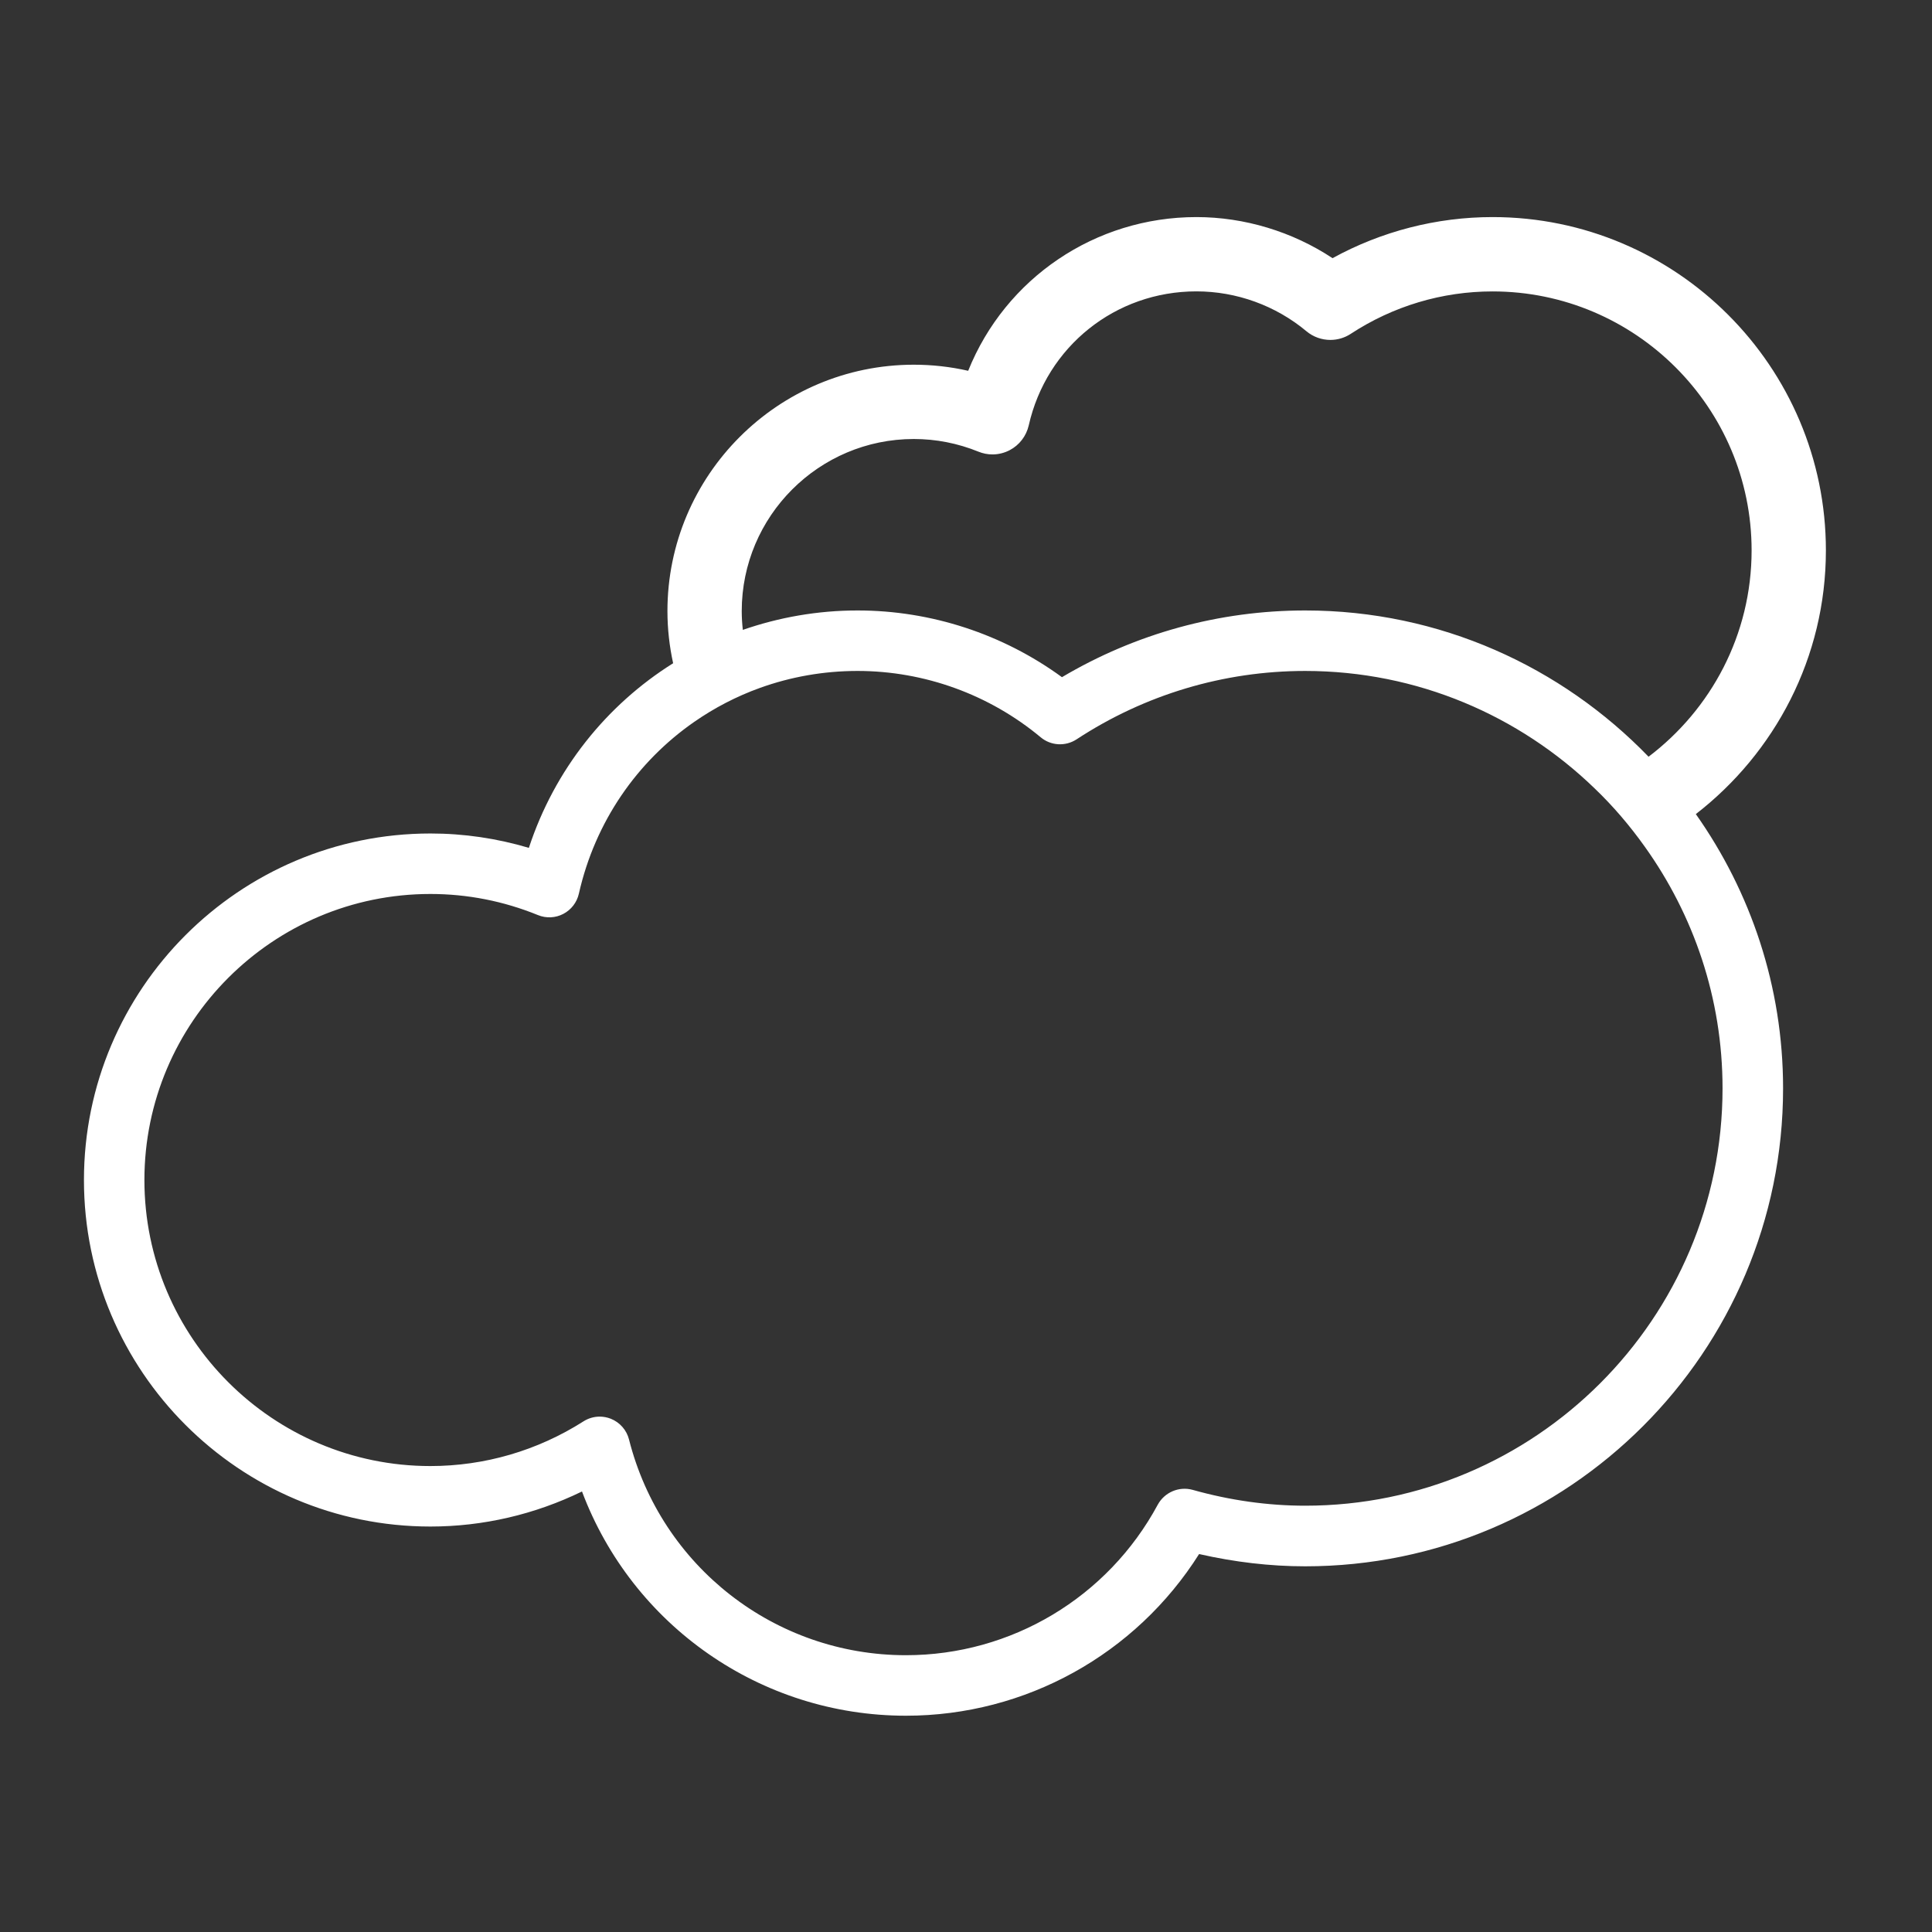
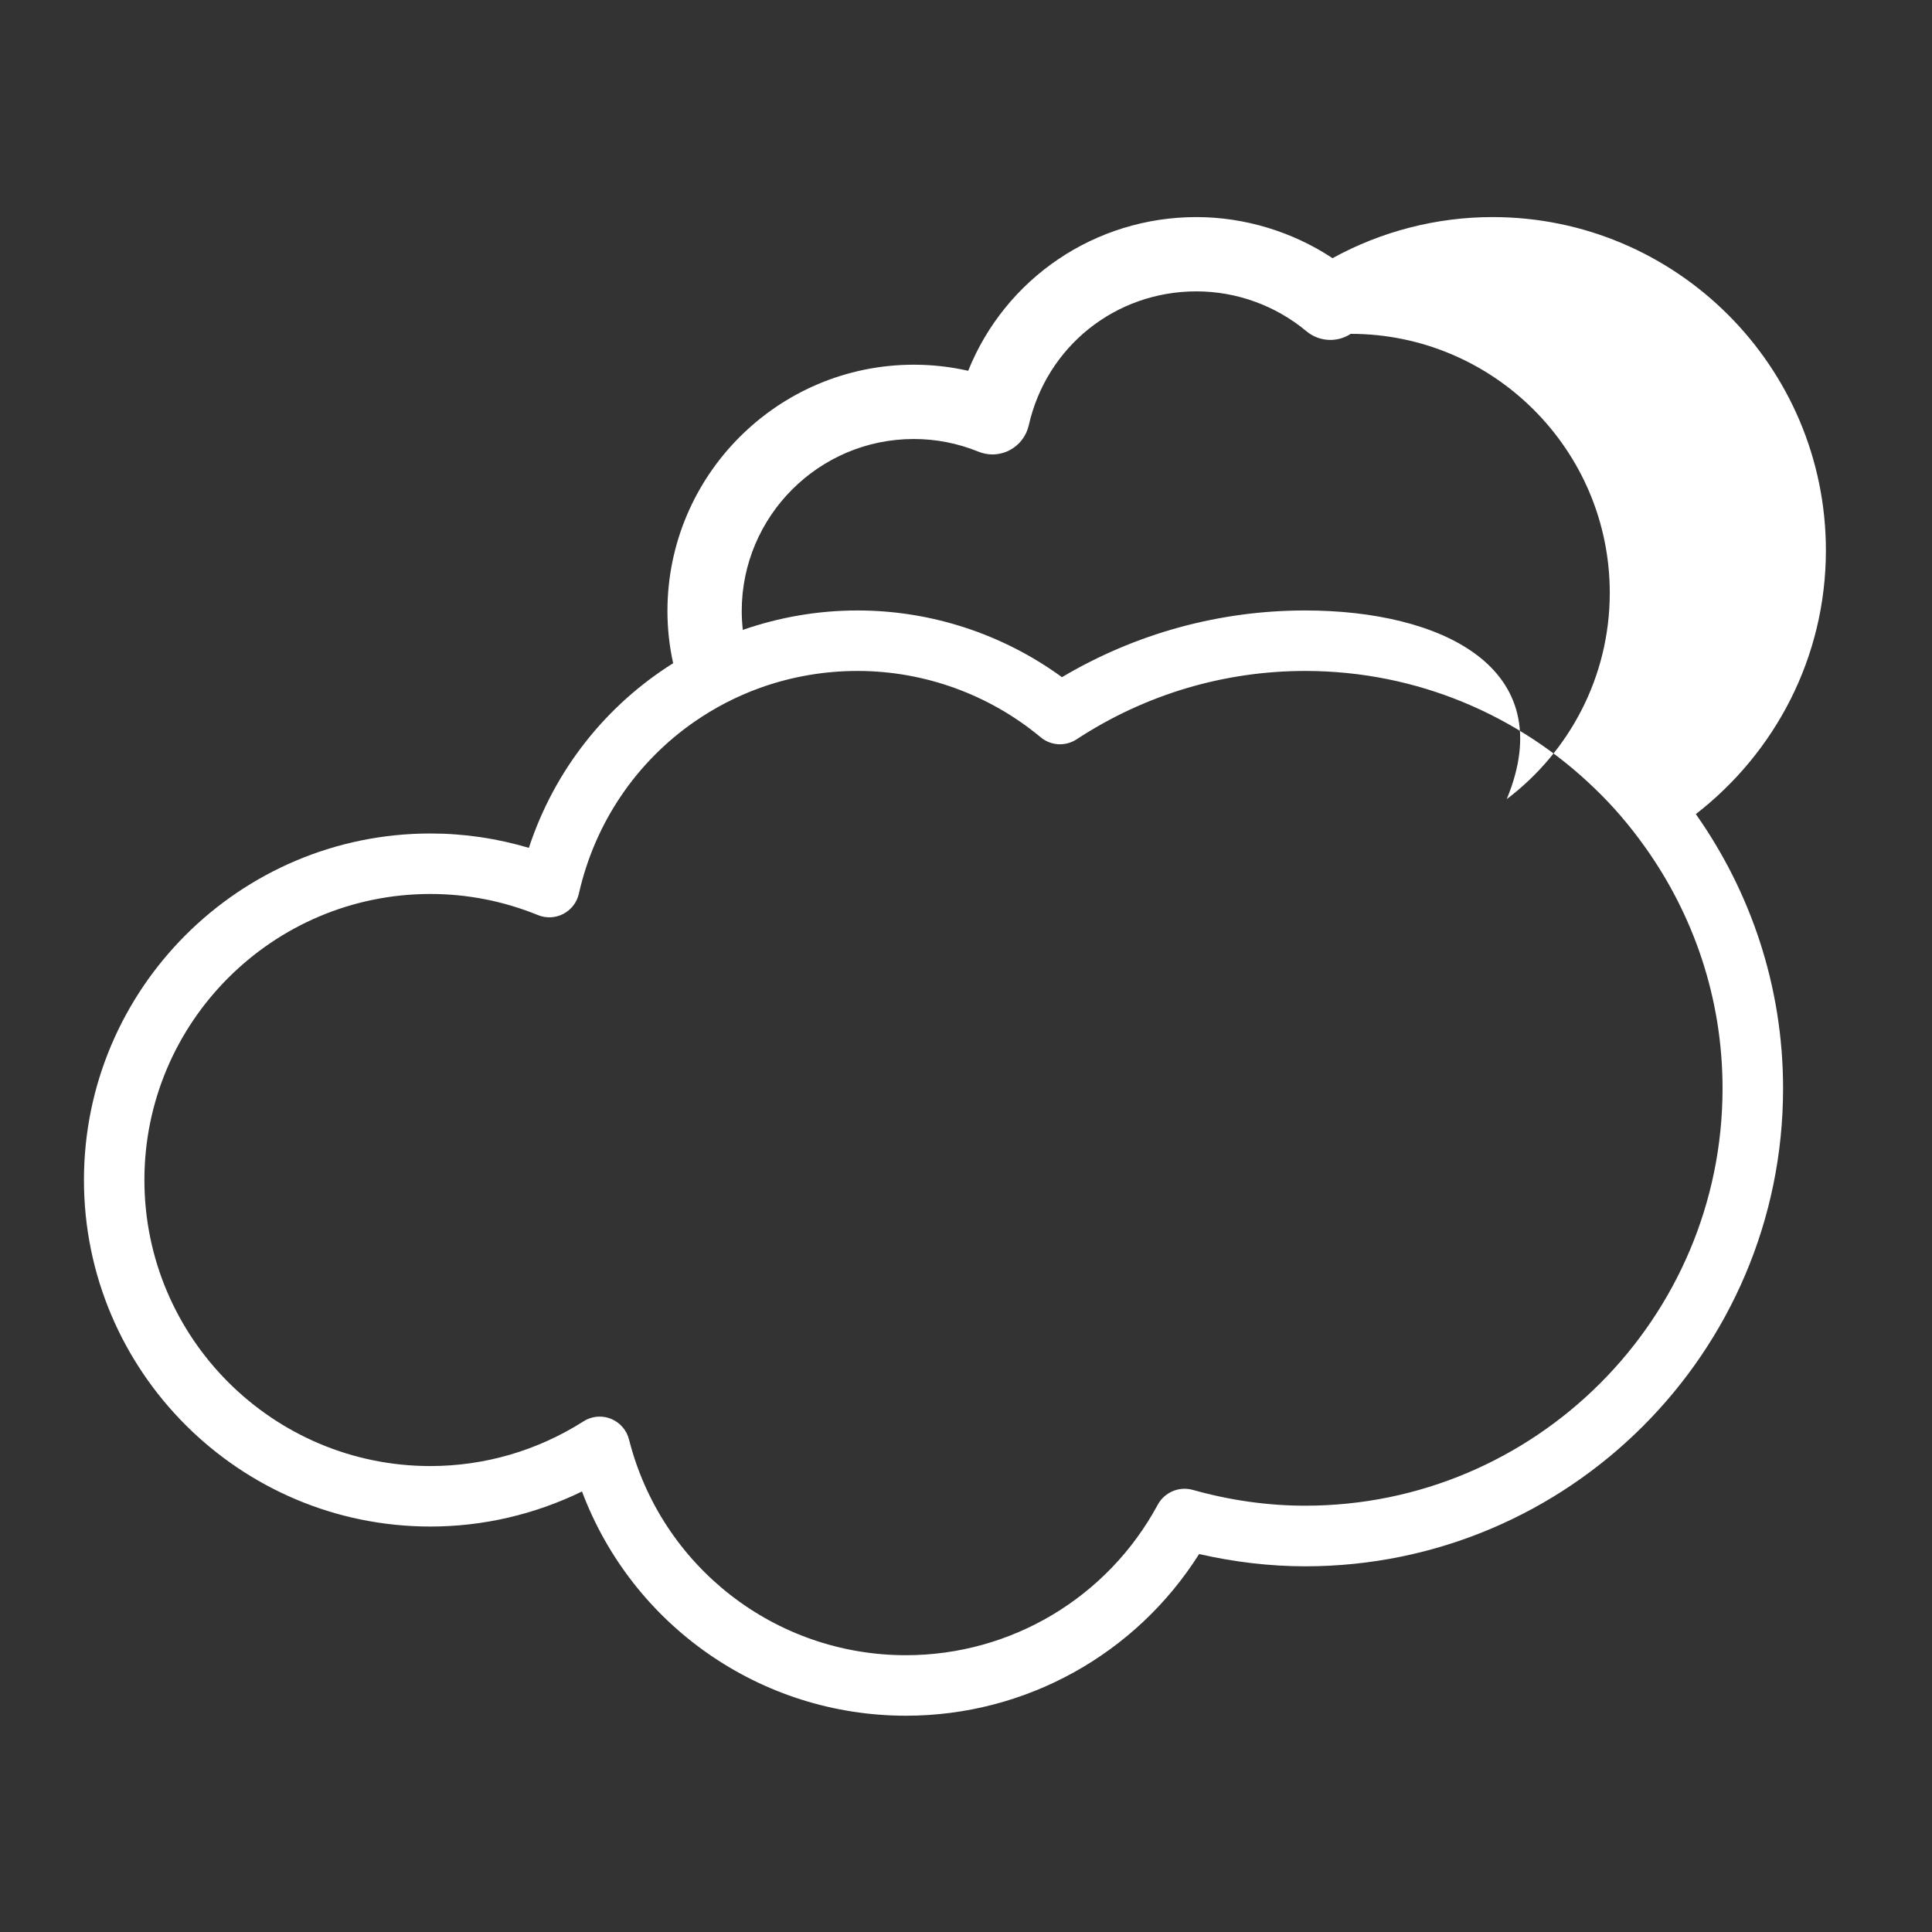
<svg xmlns="http://www.w3.org/2000/svg" version="1.1" id="Layer_1" x="0px" y="0px" width="75px" height="75px" viewBox="0 0 75 75" enable-background="new 0 0 75 75" xml:space="preserve">
  <rect x="0" y="0" width="75" height="75" fill="#333333" stroke="none" />
  <g>
-     <path fill="#FFFFFF" d="M70.881,21.366c0-7.134-5.805-12.939-12.939-12.939c-2.172,0-4.311,0.551-6.213,1.595   c-1.559-1.03-3.418-1.595-5.285-1.595c-3.93,0-7.416,2.374-8.859,5.967c-0.691-0.157-1.398-0.236-2.109-0.236   c-5.275,0-9.566,4.292-9.566,9.566c0,0.694,0.079,1.372,0.221,2.023c-2.592,1.626-4.601,4.125-5.6,7.167   c-1.24-0.368-2.52-0.558-3.82-0.558c-7.417,0-13.452,6.035-13.452,13.453S9.291,59.26,16.709,59.26   c2.045,0,4.052-0.469,5.884-1.361c1.951,5.192,6.926,8.705,12.576,8.705c4.644,0,8.923-2.385,11.38-6.276   c1.373,0.312,2.754,0.476,4.119,0.476c10.229,0,18.551-8.32,18.551-18.553c0-3.963-1.26-7.632-3.387-10.648   C68.896,29.23,70.881,25.531,70.881,21.366z M66.869,42.249c0,8.935-7.27,16.202-16.201,16.202c-1.445,0-2.916-0.206-4.369-0.615   c-0.531-0.146-1.09,0.094-1.354,0.574c-1.941,3.604-5.689,5.845-9.778,5.845c-5.081,0-9.501-3.444-10.749-8.375   c-0.092-0.364-0.354-0.663-0.705-0.804c-0.14-0.055-0.287-0.083-0.434-0.083c-0.22,0-0.439,0.063-0.63,0.185   c-1.786,1.137-3.84,1.734-5.941,1.734c-6.122,0-11.102-4.979-11.102-11.104c0-6.123,4.98-11.104,11.102-11.104   c1.434,0,2.837,0.275,4.174,0.819c0.319,0.131,0.681,0.115,0.987-0.046c0.306-0.16,0.526-0.446,0.602-0.782   c0.632-2.802,2.266-5.132,4.473-6.668c0.787-0.547,1.646-0.995,2.561-1.324c1.185-0.426,2.461-0.657,3.787-0.657   c2.591,0,5.116,0.916,7.106,2.574c0.396,0.332,0.963,0.364,1.396,0.08c2.646-1.736,5.715-2.654,8.873-2.654   c4.362,0,8.321,1.741,11.235,4.558c0.72,0.689,1.367,1.448,1.947,2.262C65.744,35.517,66.869,38.751,66.869,42.249z M50.668,23.698   c-3.336,0-6.582,0.894-9.443,2.59c-2.295-1.675-5.08-2.59-7.933-2.59c-1.559,0-3.057,0.269-4.456,0.754   c-0.026-0.239-0.042-0.481-0.042-0.729c0-3.685,2.996-6.681,6.68-6.681c0.861,0,1.706,0.166,2.51,0.492   c0.175,0.071,0.356,0.107,0.543,0.107c0.231,0,0.464-0.058,0.666-0.164c0.377-0.196,0.646-0.547,0.742-0.961   c0.69-3.064,3.366-5.205,6.508-5.205c1.56,0,3.078,0.551,4.274,1.549c0.259,0.217,0.589,0.336,0.927,0.336   c0.28,0,0.556-0.081,0.791-0.236c1.644-1.077,3.547-1.647,5.506-1.647c5.543,0,10.056,4.511,10.056,10.054   c0,3.271-1.576,6.173-4,8.009C60.619,25.882,55.896,23.698,50.668,23.698z" />
+     <path fill="#FFFFFF" d="M70.881,21.366c0-7.134-5.805-12.939-12.939-12.939c-2.172,0-4.311,0.551-6.213,1.595   c-1.559-1.03-3.418-1.595-5.285-1.595c-3.93,0-7.416,2.374-8.859,5.967c-0.691-0.157-1.398-0.236-2.109-0.236   c-5.275,0-9.566,4.292-9.566,9.566c0,0.694,0.079,1.372,0.221,2.023c-2.592,1.626-4.601,4.125-5.6,7.167   c-1.24-0.368-2.52-0.558-3.82-0.558c-7.417,0-13.452,6.035-13.452,13.453S9.291,59.26,16.709,59.26   c2.045,0,4.052-0.469,5.884-1.361c1.951,5.192,6.926,8.705,12.576,8.705c4.644,0,8.923-2.385,11.38-6.276   c1.373,0.312,2.754,0.476,4.119,0.476c10.229,0,18.551-8.32,18.551-18.553c0-3.963-1.26-7.632-3.387-10.648   C68.896,29.23,70.881,25.531,70.881,21.366z M66.869,42.249c0,8.935-7.27,16.202-16.201,16.202c-1.445,0-2.916-0.206-4.369-0.615   c-0.531-0.146-1.09,0.094-1.354,0.574c-1.941,3.604-5.689,5.845-9.778,5.845c-5.081,0-9.501-3.444-10.749-8.375   c-0.092-0.364-0.354-0.663-0.705-0.804c-0.14-0.055-0.287-0.083-0.434-0.083c-0.22,0-0.439,0.063-0.63,0.185   c-1.786,1.137-3.84,1.734-5.941,1.734c-6.122,0-11.102-4.979-11.102-11.104c0-6.123,4.98-11.104,11.102-11.104   c1.434,0,2.837,0.275,4.174,0.819c0.319,0.131,0.681,0.115,0.987-0.046c0.306-0.16,0.526-0.446,0.602-0.782   c0.632-2.802,2.266-5.132,4.473-6.668c0.787-0.547,1.646-0.995,2.561-1.324c1.185-0.426,2.461-0.657,3.787-0.657   c2.591,0,5.116,0.916,7.106,2.574c0.396,0.332,0.963,0.364,1.396,0.08c2.646-1.736,5.715-2.654,8.873-2.654   c4.362,0,8.321,1.741,11.235,4.558c0.72,0.689,1.367,1.448,1.947,2.262C65.744,35.517,66.869,38.751,66.869,42.249z M50.668,23.698   c-3.336,0-6.582,0.894-9.443,2.59c-2.295-1.675-5.08-2.59-7.933-2.59c-1.559,0-3.057,0.269-4.456,0.754   c-0.026-0.239-0.042-0.481-0.042-0.729c0-3.685,2.996-6.681,6.68-6.681c0.861,0,1.706,0.166,2.51,0.492   c0.175,0.071,0.356,0.107,0.543,0.107c0.231,0,0.464-0.058,0.666-0.164c0.377-0.196,0.646-0.547,0.742-0.961   c0.69-3.064,3.366-5.205,6.508-5.205c1.56,0,3.078,0.551,4.274,1.549c0.259,0.217,0.589,0.336,0.927,0.336   c0.28,0,0.556-0.081,0.791-0.236c5.543,0,10.056,4.511,10.056,10.054   c0,3.271-1.576,6.173-4,8.009C60.619,25.882,55.896,23.698,50.668,23.698z" />
  </g>
</svg>